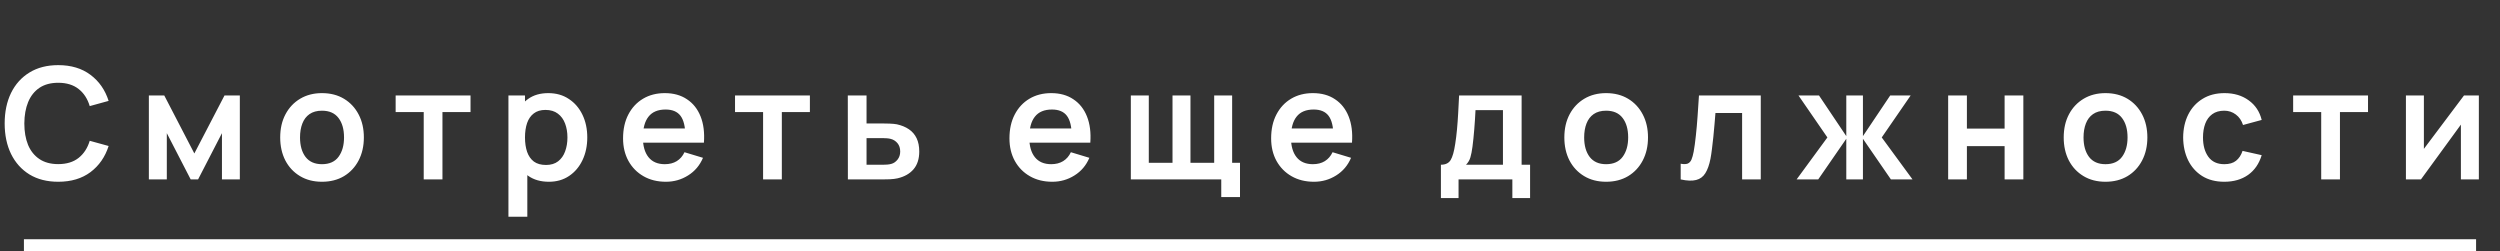
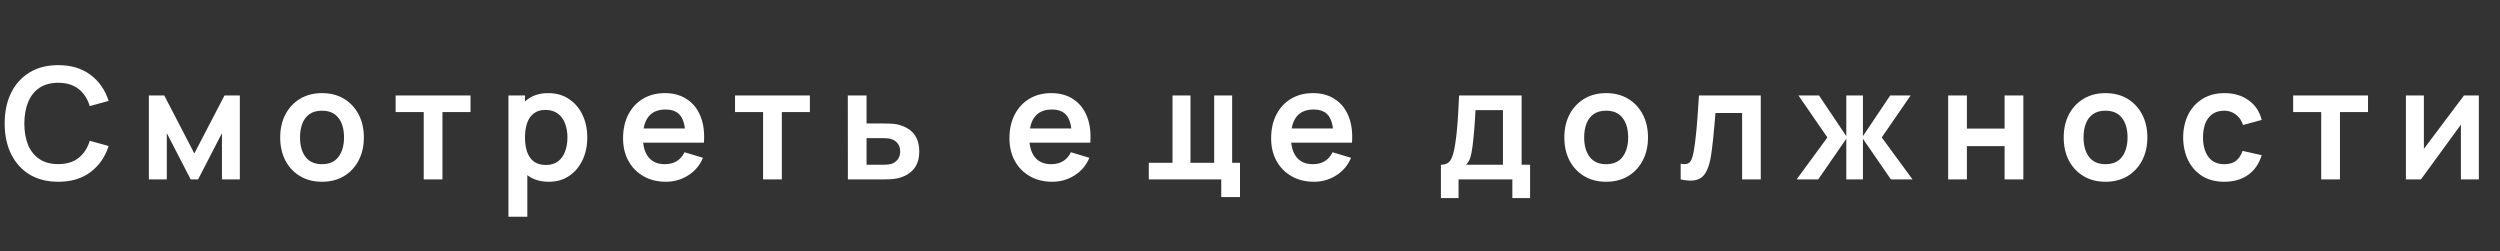
<svg xmlns="http://www.w3.org/2000/svg" width="209" height="21" viewBox="0 0 209 21" fill="none">
  <rect x="0" y="0" width="209" height="21" fill="#333333" stroke="none" />
-   <path d="M4.869 15.195C3.933 15.195 3.131 14.991 2.463 14.584C1.796 14.172 1.283 13.6 0.923 12.868C0.568 12.136 0.39 11.286 0.39 10.32C0.39 9.354 0.568 8.504 0.923 7.772C1.283 7.04 1.796 6.47 2.463 6.062C3.131 5.651 3.933 5.445 4.869 5.445C5.947 5.445 6.847 5.716 7.566 6.258C8.285 6.795 8.79 7.521 9.081 8.435L7.501 8.87C7.319 8.259 7.009 7.783 6.572 7.441C6.134 7.094 5.566 6.92 4.869 6.92C4.24 6.92 3.716 7.061 3.296 7.343C2.88 7.625 2.565 8.021 2.353 8.533C2.145 9.04 2.039 9.635 2.034 10.32C2.034 11.005 2.139 11.603 2.346 12.114C2.559 12.621 2.875 13.015 3.296 13.297C3.716 13.579 4.24 13.72 4.869 13.72C5.566 13.72 6.134 13.546 6.572 13.2C7.009 12.853 7.319 12.376 7.501 11.77L9.081 12.205C8.79 13.119 8.285 13.847 7.566 14.389C6.847 14.926 5.947 15.195 4.869 15.195ZM12.445 15V7.98H13.732L16.247 12.829L18.769 7.98H20.05V15H18.555V11.133L16.559 15H15.942L13.946 11.133V15H12.445ZM26.915 15.195C26.213 15.195 25.6 15.037 25.076 14.72C24.552 14.404 24.144 13.969 23.854 13.414C23.568 12.855 23.425 12.214 23.425 11.49C23.425 10.753 23.572 10.108 23.867 9.553C24.162 8.998 24.571 8.565 25.095 8.253C25.62 7.941 26.226 7.785 26.915 7.785C27.622 7.785 28.237 7.943 28.761 8.259C29.286 8.576 29.693 9.014 29.983 9.572C30.274 10.127 30.419 10.766 30.419 11.49C30.419 12.218 30.271 12.861 29.977 13.421C29.686 13.975 29.279 14.411 28.755 14.727C28.23 15.039 27.617 15.195 26.915 15.195ZM26.915 13.726C27.539 13.726 28.003 13.518 28.306 13.102C28.61 12.686 28.761 12.149 28.761 11.49C28.761 10.81 28.608 10.268 28.3 9.865C27.992 9.458 27.531 9.254 26.915 9.254C26.495 9.254 26.148 9.349 25.875 9.54C25.607 9.726 25.407 9.989 25.277 10.326C25.147 10.66 25.082 11.048 25.082 11.49C25.082 12.17 25.236 12.714 25.544 13.121C25.856 13.524 26.313 13.726 26.915 13.726ZM35.423 15V9.371H33.076V7.98H39.336V9.371H36.989V15H35.423ZM45.891 15.195C45.206 15.195 44.632 15.033 44.169 14.707C43.705 14.383 43.356 13.941 43.122 13.382C42.888 12.818 42.771 12.188 42.771 11.49C42.771 10.784 42.888 10.151 43.122 9.592C43.356 9.033 43.698 8.593 44.149 8.273C44.604 7.947 45.165 7.785 45.833 7.785C46.496 7.785 47.07 7.947 47.555 8.273C48.045 8.593 48.424 9.033 48.693 9.592C48.961 10.147 49.096 10.779 49.096 11.49C49.096 12.192 48.964 12.822 48.699 13.382C48.435 13.941 48.062 14.383 47.581 14.707C47.1 15.033 46.537 15.195 45.891 15.195ZM42.505 18.12V7.98H43.889V12.907H44.084V18.12H42.505ZM45.651 13.791C46.058 13.791 46.394 13.689 46.658 13.486C46.922 13.282 47.117 13.007 47.243 12.66C47.373 12.309 47.438 11.919 47.438 11.49C47.438 11.065 47.373 10.68 47.243 10.333C47.113 9.982 46.912 9.705 46.639 9.501C46.366 9.293 46.019 9.189 45.599 9.189C45.2 9.189 44.875 9.287 44.624 9.482C44.372 9.672 44.186 9.941 44.065 10.287C43.948 10.63 43.889 11.031 43.889 11.49C43.889 11.945 43.948 12.346 44.065 12.693C44.186 13.039 44.374 13.31 44.63 13.505C44.89 13.696 45.23 13.791 45.651 13.791ZM55.67 15.195C54.959 15.195 54.335 15.041 53.798 14.733C53.261 14.426 52.84 13.999 52.537 13.453C52.238 12.907 52.088 12.279 52.088 11.568C52.088 10.801 52.236 10.136 52.53 9.572C52.825 9.005 53.234 8.565 53.759 8.253C54.283 7.941 54.89 7.785 55.579 7.785C56.307 7.785 56.924 7.956 57.431 8.299C57.943 8.636 58.322 9.115 58.569 9.735C58.816 10.355 58.909 11.085 58.848 11.925H57.295V11.354C57.291 10.591 57.156 10.034 56.892 9.683C56.627 9.332 56.212 9.156 55.644 9.156C55.002 9.156 54.526 9.356 54.214 9.755C53.902 10.149 53.746 10.727 53.746 11.49C53.746 12.201 53.902 12.751 54.214 13.141C54.526 13.531 54.981 13.726 55.579 13.726C55.965 13.726 56.296 13.642 56.573 13.473C56.855 13.299 57.072 13.05 57.223 12.725L58.77 13.193C58.502 13.826 58.086 14.318 57.522 14.668C56.963 15.02 56.346 15.195 55.67 15.195ZM53.252 11.925V10.742H58.081V11.925H53.252ZM63.794 15V9.371H61.448V7.98H67.707V9.371H65.361V15H63.794ZM70.883 15L70.876 7.98H72.443V10.32H73.704C73.899 10.32 74.117 10.324 74.36 10.333C74.607 10.342 74.813 10.361 74.978 10.392C75.372 10.478 75.708 10.617 75.985 10.807C76.267 10.998 76.481 11.247 76.629 11.555C76.776 11.863 76.85 12.233 76.85 12.666C76.85 13.286 76.689 13.782 76.369 14.155C76.052 14.523 75.606 14.775 75.03 14.909C74.856 14.948 74.644 14.974 74.393 14.987C74.146 14.996 73.922 15 73.723 15H70.883ZM72.443 13.771H73.86C73.955 13.771 74.061 13.767 74.178 13.758C74.295 13.75 74.408 13.73 74.516 13.7C74.711 13.648 74.882 13.531 75.03 13.349C75.181 13.163 75.257 12.935 75.257 12.666C75.257 12.385 75.181 12.153 75.03 11.971C74.878 11.789 74.692 11.67 74.471 11.614C74.371 11.588 74.267 11.57 74.159 11.562C74.05 11.553 73.951 11.549 73.86 11.549H72.443V13.771ZM87.972 15.195C87.261 15.195 86.637 15.041 86.1 14.733C85.562 14.426 85.142 13.999 84.839 13.453C84.54 12.907 84.39 12.279 84.39 11.568C84.39 10.801 84.538 10.136 84.832 9.572C85.127 9.005 85.537 8.565 86.061 8.253C86.585 7.941 87.192 7.785 87.881 7.785C88.609 7.785 89.226 7.956 89.733 8.299C90.245 8.636 90.624 9.115 90.871 9.735C91.118 10.355 91.211 11.085 91.15 11.925H89.597V11.354C89.593 10.591 89.458 10.034 89.194 9.683C88.93 9.332 88.513 9.156 87.946 9.156C87.305 9.156 86.828 9.356 86.516 9.755C86.204 10.149 86.048 10.727 86.048 11.49C86.048 12.201 86.204 12.751 86.516 13.141C86.828 13.531 87.283 13.726 87.881 13.726C88.266 13.726 88.598 13.642 88.875 13.473C89.157 13.299 89.374 13.05 89.525 12.725L91.072 13.193C90.804 13.826 90.388 14.318 89.824 14.668C89.265 15.02 88.648 15.195 87.972 15.195ZM85.554 11.925V10.742H90.383V11.925H85.554ZM102.097 16.476V15H94.538V7.98H96.039V13.609H98.022V7.98H99.523V13.609H101.506V7.98H103.007V13.609H103.664V16.476H102.097ZM109.848 15.195C109.138 15.195 108.514 15.041 107.976 14.733C107.439 14.426 107.019 13.999 106.715 13.453C106.416 12.907 106.267 12.279 106.267 11.568C106.267 10.801 106.414 10.136 106.709 9.572C107.004 9.005 107.413 8.565 107.937 8.253C108.462 7.941 109.068 7.785 109.757 7.785C110.485 7.785 111.103 7.956 111.61 8.299C112.121 8.636 112.5 9.115 112.747 9.735C112.994 10.355 113.088 11.085 113.027 11.925H111.473V11.354C111.469 10.591 111.335 10.034 111.07 9.683C110.806 9.332 110.39 9.156 109.822 9.156C109.181 9.156 108.704 9.356 108.392 9.755C108.08 10.149 107.924 10.727 107.924 11.49C107.924 12.201 108.08 12.751 108.392 13.141C108.704 13.531 109.159 13.726 109.757 13.726C110.143 13.726 110.475 13.642 110.752 13.473C111.034 13.299 111.25 13.05 111.402 12.725L112.949 13.193C112.68 13.826 112.264 14.318 111.701 14.668C111.142 15.02 110.524 15.195 109.848 15.195ZM107.43 11.925V10.742H112.26V11.925H107.43ZM120.46 16.56V13.771C120.841 13.771 121.112 13.642 121.272 13.382C121.433 13.121 121.56 12.671 121.656 12.03C121.716 11.648 121.766 11.245 121.805 10.82C121.844 10.396 121.877 9.947 121.903 9.475C121.933 9.003 121.959 8.504 121.981 7.98H127.207V13.771H127.915V16.56H126.433V15H121.935V16.56H120.46ZM122.559 13.771H125.647V9.209H123.352C123.339 9.469 123.324 9.735 123.307 10.008C123.289 10.277 123.27 10.545 123.248 10.814C123.227 11.083 123.203 11.341 123.177 11.588C123.155 11.83 123.129 12.056 123.099 12.264C123.051 12.627 122.993 12.927 122.923 13.161C122.854 13.395 122.733 13.598 122.559 13.771ZM134.269 15.195C133.567 15.195 132.954 15.037 132.43 14.72C131.906 14.404 131.498 13.969 131.208 13.414C130.922 12.855 130.779 12.214 130.779 11.49C130.779 10.753 130.926 10.108 131.221 9.553C131.516 8.998 131.925 8.565 132.449 8.253C132.974 7.941 133.58 7.785 134.269 7.785C134.976 7.785 135.591 7.943 136.115 8.259C136.64 8.576 137.047 9.014 137.337 9.572C137.628 10.127 137.773 10.766 137.773 11.49C137.773 12.218 137.626 12.861 137.331 13.421C137.041 13.975 136.633 14.411 136.109 14.727C135.585 15.039 134.971 15.195 134.269 15.195ZM134.269 13.726C134.893 13.726 135.357 13.518 135.66 13.102C135.964 12.686 136.115 12.149 136.115 11.49C136.115 10.81 135.962 10.268 135.654 9.865C135.346 9.458 134.885 9.254 134.269 9.254C133.849 9.254 133.502 9.349 133.229 9.54C132.961 9.726 132.761 9.989 132.631 10.326C132.501 10.66 132.436 11.048 132.436 11.49C132.436 12.17 132.59 12.714 132.898 13.121C133.21 13.524 133.667 13.726 134.269 13.726ZM140.505 15V13.687C140.761 13.735 140.958 13.73 141.097 13.674C141.235 13.613 141.339 13.501 141.409 13.336C141.478 13.171 141.539 12.953 141.591 12.68C141.66 12.294 141.721 11.85 141.773 11.347C141.829 10.844 141.877 10.307 141.916 9.735C141.959 9.163 141.998 8.578 142.033 7.98H147.2V15H145.64V9.449H143.411C143.389 9.731 143.363 10.047 143.333 10.398C143.302 10.745 143.27 11.096 143.235 11.451C143.2 11.806 143.161 12.144 143.118 12.465C143.079 12.781 143.038 13.052 142.995 13.277C142.895 13.784 142.752 14.185 142.566 14.48C142.384 14.775 142.128 14.963 141.799 15.046C141.469 15.132 141.038 15.117 140.505 15ZM150.196 15L152.77 11.49L150.352 7.98H152.068L154.35 11.38V7.98H155.741V11.38L158.022 7.98H159.732L157.314 11.49L159.888 15H158.081L155.741 11.601V15H154.35V11.601L152.003 15H150.196ZM162.866 15V7.98H164.433V10.749H167.585V7.98H169.152V15H167.585V12.218H164.433V15H162.866ZM176.017 15.195C175.315 15.195 174.702 15.037 174.177 14.72C173.653 14.404 173.246 13.969 172.955 13.414C172.669 12.855 172.526 12.214 172.526 11.49C172.526 10.753 172.674 10.108 172.968 9.553C173.263 8.998 173.672 8.565 174.197 8.253C174.721 7.941 175.328 7.785 176.017 7.785C176.723 7.785 177.338 7.943 177.863 8.259C178.387 8.576 178.794 9.014 179.085 9.572C179.375 10.127 179.52 10.766 179.52 11.49C179.52 12.218 179.373 12.861 179.078 13.421C178.788 13.975 178.381 14.411 177.856 14.727C177.332 15.039 176.719 15.195 176.017 15.195ZM176.017 13.726C176.641 13.726 177.104 13.518 177.408 13.102C177.711 12.686 177.863 12.149 177.863 11.49C177.863 10.81 177.709 10.268 177.401 9.865C177.094 9.458 176.632 9.254 176.017 9.254C175.596 9.254 175.25 9.349 174.977 9.54C174.708 9.726 174.509 9.989 174.379 10.326C174.249 10.66 174.184 11.048 174.184 11.49C174.184 12.17 174.338 12.714 174.645 13.121C174.957 13.524 175.414 13.726 176.017 13.726ZM185.951 15.195C185.227 15.195 184.61 15.035 184.098 14.714C183.587 14.389 183.195 13.947 182.922 13.388C182.653 12.829 182.517 12.196 182.512 11.49C182.517 10.771 182.658 10.134 182.935 9.579C183.217 9.02 183.615 8.582 184.131 8.266C184.647 7.945 185.26 7.785 185.97 7.785C186.768 7.785 187.442 7.987 187.992 8.389C188.547 8.788 188.908 9.334 189.077 10.027L187.517 10.45C187.396 10.073 187.195 9.78 186.913 9.572C186.631 9.36 186.311 9.254 185.951 9.254C185.544 9.254 185.208 9.351 184.943 9.546C184.679 9.737 184.484 10.002 184.358 10.339C184.233 10.678 184.17 11.061 184.17 11.49C184.17 12.157 184.319 12.697 184.618 13.108C184.917 13.52 185.362 13.726 185.951 13.726C186.367 13.726 186.694 13.631 186.932 13.44C187.175 13.249 187.357 12.974 187.478 12.614L189.077 12.972C188.861 13.687 188.482 14.237 187.94 14.623C187.398 15.004 186.735 15.195 185.951 15.195ZM194.053 15V9.371H191.707V7.98H197.966V9.371H195.62V15H194.053ZM207.232 7.98V15H205.731V10.418L202.39 15H201.135V7.98H202.637V12.445L205.991 7.98H207.232Z" fill="white" />
-   <line x1="2" y1="20.5" x2="207" y2="20.5" stroke="white" />
+   <path d="M4.869 15.195C3.933 15.195 3.131 14.991 2.463 14.584C1.796 14.172 1.283 13.6 0.923 12.868C0.568 12.136 0.39 11.286 0.39 10.32C0.39 9.354 0.568 8.504 0.923 7.772C1.283 7.04 1.796 6.47 2.463 6.062C3.131 5.651 3.933 5.445 4.869 5.445C5.947 5.445 6.847 5.716 7.566 6.258C8.285 6.795 8.79 7.521 9.081 8.435L7.501 8.87C7.319 8.259 7.009 7.783 6.572 7.441C6.134 7.094 5.566 6.92 4.869 6.92C4.24 6.92 3.716 7.061 3.296 7.343C2.88 7.625 2.565 8.021 2.353 8.533C2.145 9.04 2.039 9.635 2.034 10.32C2.034 11.005 2.139 11.603 2.346 12.114C2.559 12.621 2.875 13.015 3.296 13.297C3.716 13.579 4.24 13.72 4.869 13.72C5.566 13.72 6.134 13.546 6.572 13.2C7.009 12.853 7.319 12.376 7.501 11.77L9.081 12.205C8.79 13.119 8.285 13.847 7.566 14.389C6.847 14.926 5.947 15.195 4.869 15.195ZM12.445 15V7.98H13.732L16.247 12.829L18.769 7.98H20.05V15H18.555V11.133L16.559 15H15.942L13.946 11.133V15H12.445ZM26.915 15.195C26.213 15.195 25.6 15.037 25.076 14.72C24.552 14.404 24.144 13.969 23.854 13.414C23.568 12.855 23.425 12.214 23.425 11.49C23.425 10.753 23.572 10.108 23.867 9.553C24.162 8.998 24.571 8.565 25.095 8.253C25.62 7.941 26.226 7.785 26.915 7.785C27.622 7.785 28.237 7.943 28.761 8.259C29.286 8.576 29.693 9.014 29.983 9.572C30.274 10.127 30.419 10.766 30.419 11.49C30.419 12.218 30.271 12.861 29.977 13.421C29.686 13.975 29.279 14.411 28.755 14.727C28.23 15.039 27.617 15.195 26.915 15.195ZM26.915 13.726C27.539 13.726 28.003 13.518 28.306 13.102C28.61 12.686 28.761 12.149 28.761 11.49C28.761 10.81 28.608 10.268 28.3 9.865C27.992 9.458 27.531 9.254 26.915 9.254C26.495 9.254 26.148 9.349 25.875 9.54C25.607 9.726 25.407 9.989 25.277 10.326C25.147 10.66 25.082 11.048 25.082 11.49C25.082 12.17 25.236 12.714 25.544 13.121C25.856 13.524 26.313 13.726 26.915 13.726ZM35.423 15V9.371H33.076V7.98H39.336V9.371H36.989V15H35.423ZM45.891 15.195C45.206 15.195 44.632 15.033 44.169 14.707C43.705 14.383 43.356 13.941 43.122 13.382C42.888 12.818 42.771 12.188 42.771 11.49C42.771 10.784 42.888 10.151 43.122 9.592C43.356 9.033 43.698 8.593 44.149 8.273C44.604 7.947 45.165 7.785 45.833 7.785C46.496 7.785 47.07 7.947 47.555 8.273C48.045 8.593 48.424 9.033 48.693 9.592C48.961 10.147 49.096 10.779 49.096 11.49C49.096 12.192 48.964 12.822 48.699 13.382C48.435 13.941 48.062 14.383 47.581 14.707C47.1 15.033 46.537 15.195 45.891 15.195ZM42.505 18.12V7.98H43.889V12.907H44.084V18.12H42.505ZM45.651 13.791C46.058 13.791 46.394 13.689 46.658 13.486C46.922 13.282 47.117 13.007 47.243 12.66C47.373 12.309 47.438 11.919 47.438 11.49C47.438 11.065 47.373 10.68 47.243 10.333C47.113 9.982 46.912 9.705 46.639 9.501C46.366 9.293 46.019 9.189 45.599 9.189C45.2 9.189 44.875 9.287 44.624 9.482C44.372 9.672 44.186 9.941 44.065 10.287C43.948 10.63 43.889 11.031 43.889 11.49C43.889 11.945 43.948 12.346 44.065 12.693C44.186 13.039 44.374 13.31 44.63 13.505C44.89 13.696 45.23 13.791 45.651 13.791ZM55.67 15.195C54.959 15.195 54.335 15.041 53.798 14.733C53.261 14.426 52.84 13.999 52.537 13.453C52.238 12.907 52.088 12.279 52.088 11.568C52.088 10.801 52.236 10.136 52.53 9.572C52.825 9.005 53.234 8.565 53.759 8.253C54.283 7.941 54.89 7.785 55.579 7.785C56.307 7.785 56.924 7.956 57.431 8.299C57.943 8.636 58.322 9.115 58.569 9.735C58.816 10.355 58.909 11.085 58.848 11.925H57.295V11.354C57.291 10.591 57.156 10.034 56.892 9.683C56.627 9.332 56.212 9.156 55.644 9.156C55.002 9.156 54.526 9.356 54.214 9.755C53.902 10.149 53.746 10.727 53.746 11.49C53.746 12.201 53.902 12.751 54.214 13.141C54.526 13.531 54.981 13.726 55.579 13.726C55.965 13.726 56.296 13.642 56.573 13.473C56.855 13.299 57.072 13.05 57.223 12.725L58.77 13.193C58.502 13.826 58.086 14.318 57.522 14.668C56.963 15.02 56.346 15.195 55.67 15.195ZM53.252 11.925V10.742H58.081V11.925H53.252ZM63.794 15V9.371H61.448V7.98H67.707V9.371H65.361V15H63.794ZM70.883 15L70.876 7.98H72.443V10.32H73.704C73.899 10.32 74.117 10.324 74.36 10.333C74.607 10.342 74.813 10.361 74.978 10.392C75.372 10.478 75.708 10.617 75.985 10.807C76.267 10.998 76.481 11.247 76.629 11.555C76.776 11.863 76.85 12.233 76.85 12.666C76.85 13.286 76.689 13.782 76.369 14.155C76.052 14.523 75.606 14.775 75.03 14.909C74.856 14.948 74.644 14.974 74.393 14.987C74.146 14.996 73.922 15 73.723 15H70.883ZM72.443 13.771H73.86C73.955 13.771 74.061 13.767 74.178 13.758C74.295 13.75 74.408 13.73 74.516 13.7C74.711 13.648 74.882 13.531 75.03 13.349C75.181 13.163 75.257 12.935 75.257 12.666C75.257 12.385 75.181 12.153 75.03 11.971C74.878 11.789 74.692 11.67 74.471 11.614C74.371 11.588 74.267 11.57 74.159 11.562C74.05 11.553 73.951 11.549 73.86 11.549H72.443V13.771ZM87.972 15.195C87.261 15.195 86.637 15.041 86.1 14.733C85.562 14.426 85.142 13.999 84.839 13.453C84.54 12.907 84.39 12.279 84.39 11.568C84.39 10.801 84.538 10.136 84.832 9.572C85.127 9.005 85.537 8.565 86.061 8.253C86.585 7.941 87.192 7.785 87.881 7.785C88.609 7.785 89.226 7.956 89.733 8.299C90.245 8.636 90.624 9.115 90.871 9.735C91.118 10.355 91.211 11.085 91.15 11.925H89.597V11.354C89.593 10.591 89.458 10.034 89.194 9.683C88.93 9.332 88.513 9.156 87.946 9.156C87.305 9.156 86.828 9.356 86.516 9.755C86.204 10.149 86.048 10.727 86.048 11.49C86.048 12.201 86.204 12.751 86.516 13.141C86.828 13.531 87.283 13.726 87.881 13.726C88.266 13.726 88.598 13.642 88.875 13.473C89.157 13.299 89.374 13.05 89.525 12.725L91.072 13.193C90.804 13.826 90.388 14.318 89.824 14.668C89.265 15.02 88.648 15.195 87.972 15.195ZM85.554 11.925V10.742H90.383V11.925H85.554ZM102.097 16.476V15H94.538H96.039V13.609H98.022V7.98H99.523V13.609H101.506V7.98H103.007V13.609H103.664V16.476H102.097ZM109.848 15.195C109.138 15.195 108.514 15.041 107.976 14.733C107.439 14.426 107.019 13.999 106.715 13.453C106.416 12.907 106.267 12.279 106.267 11.568C106.267 10.801 106.414 10.136 106.709 9.572C107.004 9.005 107.413 8.565 107.937 8.253C108.462 7.941 109.068 7.785 109.757 7.785C110.485 7.785 111.103 7.956 111.61 8.299C112.121 8.636 112.5 9.115 112.747 9.735C112.994 10.355 113.088 11.085 113.027 11.925H111.473V11.354C111.469 10.591 111.335 10.034 111.07 9.683C110.806 9.332 110.39 9.156 109.822 9.156C109.181 9.156 108.704 9.356 108.392 9.755C108.08 10.149 107.924 10.727 107.924 11.49C107.924 12.201 108.08 12.751 108.392 13.141C108.704 13.531 109.159 13.726 109.757 13.726C110.143 13.726 110.475 13.642 110.752 13.473C111.034 13.299 111.25 13.05 111.402 12.725L112.949 13.193C112.68 13.826 112.264 14.318 111.701 14.668C111.142 15.02 110.524 15.195 109.848 15.195ZM107.43 11.925V10.742H112.26V11.925H107.43ZM120.46 16.56V13.771C120.841 13.771 121.112 13.642 121.272 13.382C121.433 13.121 121.56 12.671 121.656 12.03C121.716 11.648 121.766 11.245 121.805 10.82C121.844 10.396 121.877 9.947 121.903 9.475C121.933 9.003 121.959 8.504 121.981 7.98H127.207V13.771H127.915V16.56H126.433V15H121.935V16.56H120.46ZM122.559 13.771H125.647V9.209H123.352C123.339 9.469 123.324 9.735 123.307 10.008C123.289 10.277 123.27 10.545 123.248 10.814C123.227 11.083 123.203 11.341 123.177 11.588C123.155 11.83 123.129 12.056 123.099 12.264C123.051 12.627 122.993 12.927 122.923 13.161C122.854 13.395 122.733 13.598 122.559 13.771ZM134.269 15.195C133.567 15.195 132.954 15.037 132.43 14.72C131.906 14.404 131.498 13.969 131.208 13.414C130.922 12.855 130.779 12.214 130.779 11.49C130.779 10.753 130.926 10.108 131.221 9.553C131.516 8.998 131.925 8.565 132.449 8.253C132.974 7.941 133.58 7.785 134.269 7.785C134.976 7.785 135.591 7.943 136.115 8.259C136.64 8.576 137.047 9.014 137.337 9.572C137.628 10.127 137.773 10.766 137.773 11.49C137.773 12.218 137.626 12.861 137.331 13.421C137.041 13.975 136.633 14.411 136.109 14.727C135.585 15.039 134.971 15.195 134.269 15.195ZM134.269 13.726C134.893 13.726 135.357 13.518 135.66 13.102C135.964 12.686 136.115 12.149 136.115 11.49C136.115 10.81 135.962 10.268 135.654 9.865C135.346 9.458 134.885 9.254 134.269 9.254C133.849 9.254 133.502 9.349 133.229 9.54C132.961 9.726 132.761 9.989 132.631 10.326C132.501 10.66 132.436 11.048 132.436 11.49C132.436 12.17 132.59 12.714 132.898 13.121C133.21 13.524 133.667 13.726 134.269 13.726ZM140.505 15V13.687C140.761 13.735 140.958 13.73 141.097 13.674C141.235 13.613 141.339 13.501 141.409 13.336C141.478 13.171 141.539 12.953 141.591 12.68C141.66 12.294 141.721 11.85 141.773 11.347C141.829 10.844 141.877 10.307 141.916 9.735C141.959 9.163 141.998 8.578 142.033 7.98H147.2V15H145.64V9.449H143.411C143.389 9.731 143.363 10.047 143.333 10.398C143.302 10.745 143.27 11.096 143.235 11.451C143.2 11.806 143.161 12.144 143.118 12.465C143.079 12.781 143.038 13.052 142.995 13.277C142.895 13.784 142.752 14.185 142.566 14.48C142.384 14.775 142.128 14.963 141.799 15.046C141.469 15.132 141.038 15.117 140.505 15ZM150.196 15L152.77 11.49L150.352 7.98H152.068L154.35 11.38V7.98H155.741V11.38L158.022 7.98H159.732L157.314 11.49L159.888 15H158.081L155.741 11.601V15H154.35V11.601L152.003 15H150.196ZM162.866 15V7.98H164.433V10.749H167.585V7.98H169.152V15H167.585V12.218H164.433V15H162.866ZM176.017 15.195C175.315 15.195 174.702 15.037 174.177 14.72C173.653 14.404 173.246 13.969 172.955 13.414C172.669 12.855 172.526 12.214 172.526 11.49C172.526 10.753 172.674 10.108 172.968 9.553C173.263 8.998 173.672 8.565 174.197 8.253C174.721 7.941 175.328 7.785 176.017 7.785C176.723 7.785 177.338 7.943 177.863 8.259C178.387 8.576 178.794 9.014 179.085 9.572C179.375 10.127 179.52 10.766 179.52 11.49C179.52 12.218 179.373 12.861 179.078 13.421C178.788 13.975 178.381 14.411 177.856 14.727C177.332 15.039 176.719 15.195 176.017 15.195ZM176.017 13.726C176.641 13.726 177.104 13.518 177.408 13.102C177.711 12.686 177.863 12.149 177.863 11.49C177.863 10.81 177.709 10.268 177.401 9.865C177.094 9.458 176.632 9.254 176.017 9.254C175.596 9.254 175.25 9.349 174.977 9.54C174.708 9.726 174.509 9.989 174.379 10.326C174.249 10.66 174.184 11.048 174.184 11.49C174.184 12.17 174.338 12.714 174.645 13.121C174.957 13.524 175.414 13.726 176.017 13.726ZM185.951 15.195C185.227 15.195 184.61 15.035 184.098 14.714C183.587 14.389 183.195 13.947 182.922 13.388C182.653 12.829 182.517 12.196 182.512 11.49C182.517 10.771 182.658 10.134 182.935 9.579C183.217 9.02 183.615 8.582 184.131 8.266C184.647 7.945 185.26 7.785 185.97 7.785C186.768 7.785 187.442 7.987 187.992 8.389C188.547 8.788 188.908 9.334 189.077 10.027L187.517 10.45C187.396 10.073 187.195 9.78 186.913 9.572C186.631 9.36 186.311 9.254 185.951 9.254C185.544 9.254 185.208 9.351 184.943 9.546C184.679 9.737 184.484 10.002 184.358 10.339C184.233 10.678 184.17 11.061 184.17 11.49C184.17 12.157 184.319 12.697 184.618 13.108C184.917 13.52 185.362 13.726 185.951 13.726C186.367 13.726 186.694 13.631 186.932 13.44C187.175 13.249 187.357 12.974 187.478 12.614L189.077 12.972C188.861 13.687 188.482 14.237 187.94 14.623C187.398 15.004 186.735 15.195 185.951 15.195ZM194.053 15V9.371H191.707V7.98H197.966V9.371H195.62V15H194.053ZM207.232 7.98V15H205.731V10.418L202.39 15H201.135V7.98H202.637V12.445L205.991 7.98H207.232Z" fill="white" />
</svg>